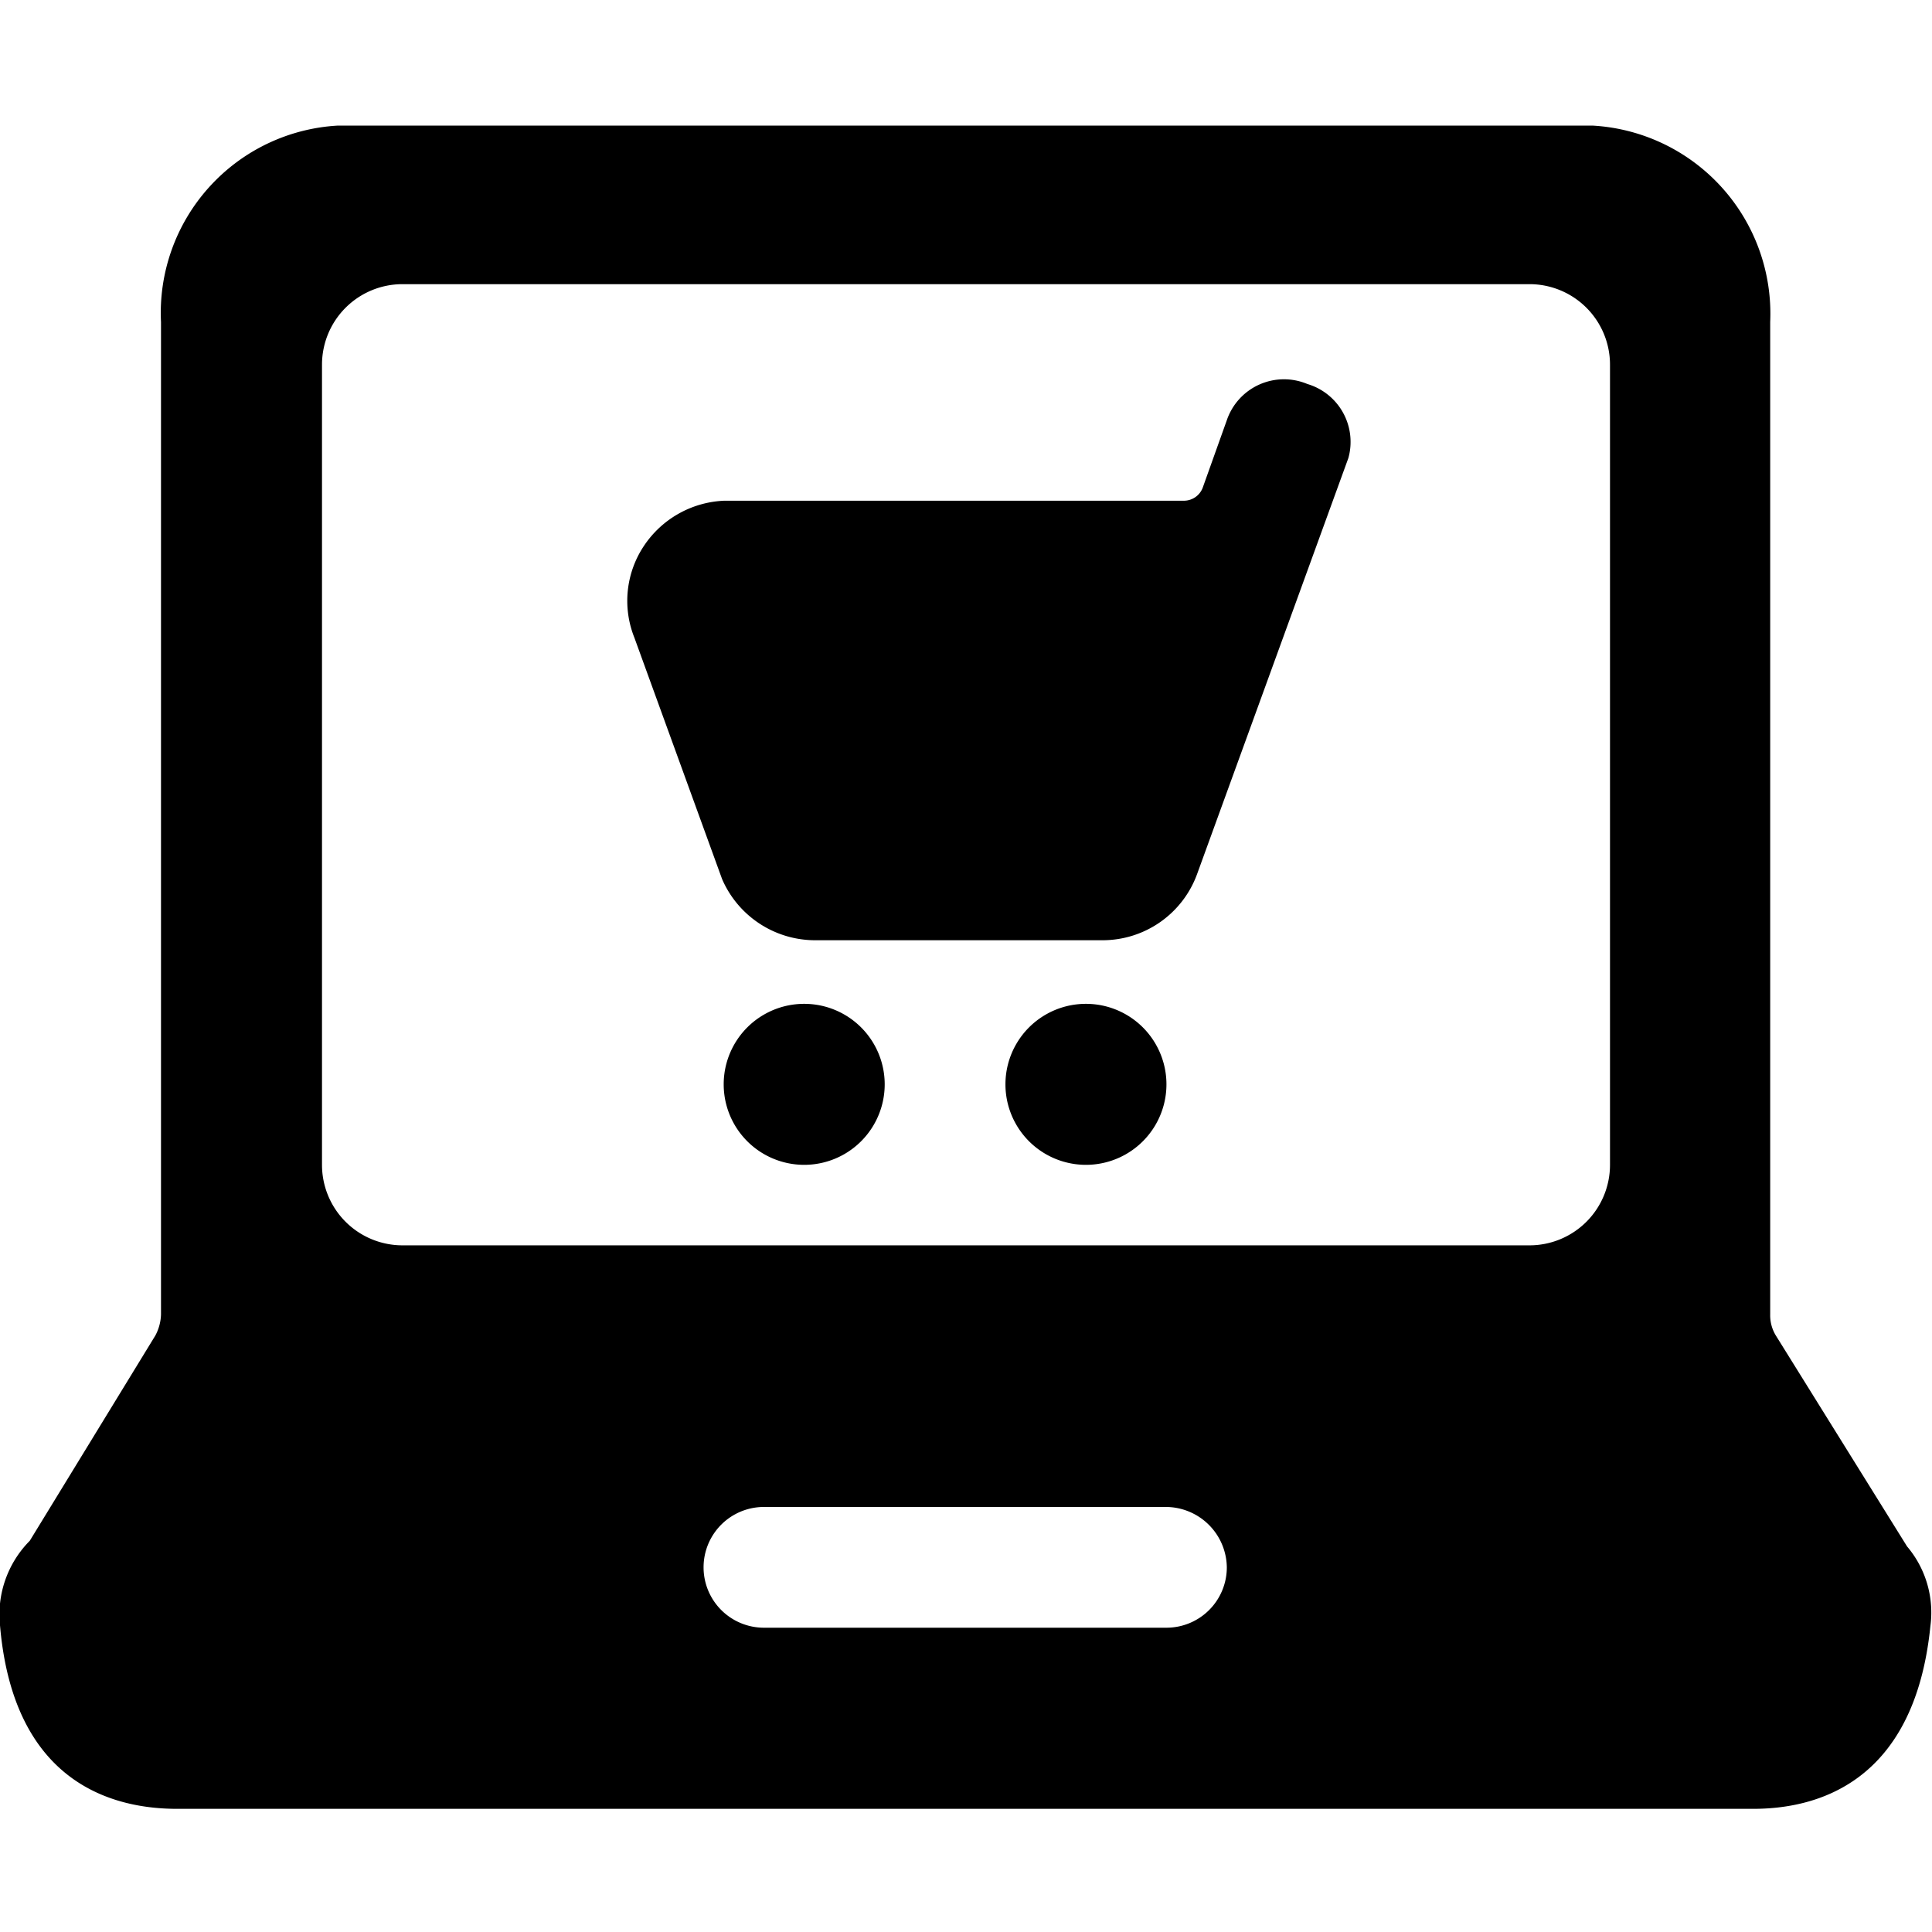
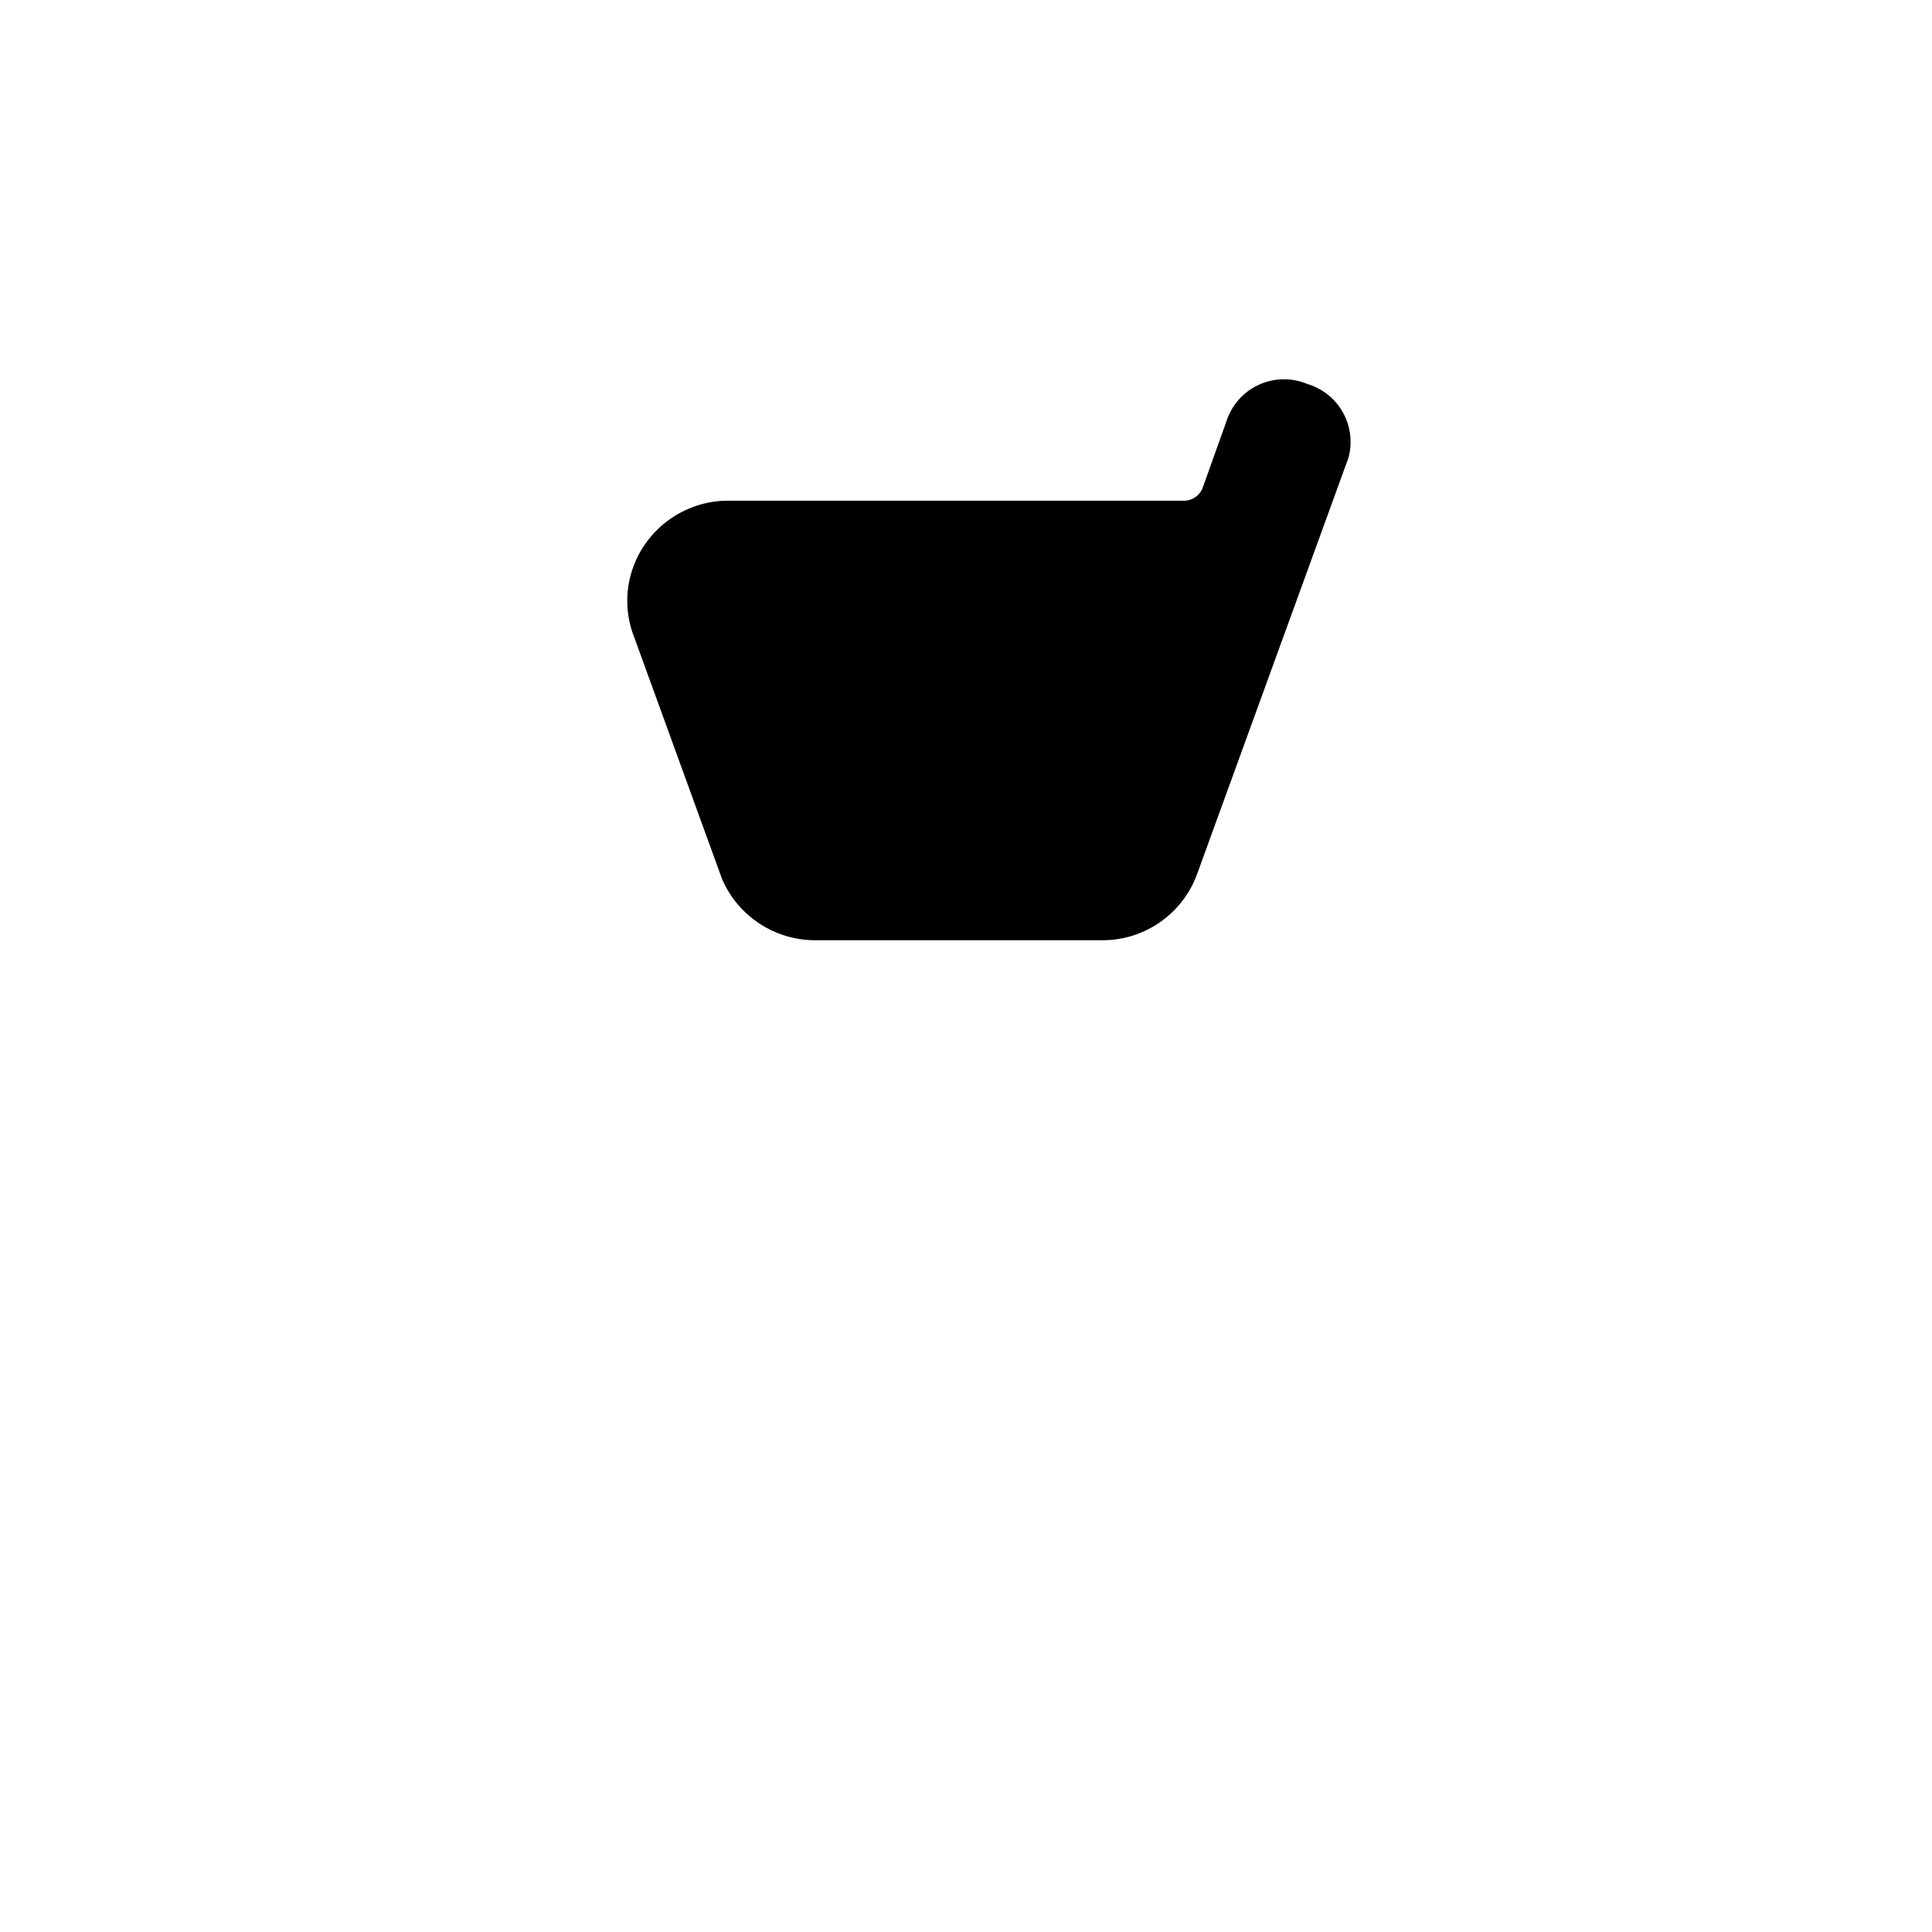
<svg xmlns="http://www.w3.org/2000/svg" viewBox="0 0 24 24">
  <g>
    <path d="M16.24 4.77a0.75 0.75 0 0 0 -1 0.45l-0.3 0.84a0.25 0.25 0 0 1 -0.24 0.16H9a1.26 1.26 0 0 0 -1 0.56 1.23 1.23 0 0 0 -0.12 1.14l1.09 3a1.26 1.26 0 0 0 1.15 0.76h3.58a1.25 1.25 0 0 0 1.17 -0.82l1.88 -5.17a0.75 0.75 0 0 0 -0.51 -0.92Z" fill="#000000" stroke-width="1" />
-     <path d="M8.99 13.47a1 1 0 1 0 2 0 1 1 0 1 0 -2 0" fill="#000000" stroke-width="1" />
-     <path d="M12.49 13.47a1 1 0 1 0 2 0 1 1 0 1 0 -2 0" fill="#000000" stroke-width="1" />
-     <path d="m23.69 19.21 -1.63 -2.62a0.48 0.48 0 0 1 -0.07 -0.26V4a2.34 2.34 0 0 0 -2.21 -2.44H4.2A2.33 2.33 0 0 0 2 4v12.33a0.59 0.59 0 0 1 -0.07 0.26L0.37 19.14A1.3 1.3 0 0 0 0 20.19c0.17 2 1.45 2.28 2.2 2.28h19.58c0.75 0 2 -0.29 2.2 -2.27a1.27 1.27 0 0 0 -0.29 -0.99Zm-8.45 0.26a0.75 0.75 0 0 1 -0.75 0.75h-5a0.75 0.75 0 0 1 0 -1.5h5a0.76 0.76 0 0 1 0.75 0.75ZM4 4.53a1 1 0 0 1 1 -1h14a1 1 0 0 1 1 1v9.94a1 1 0 0 1 -1 1H5a1 1 0 0 1 -1 -1Z" fill="#000000" stroke-width="1" />
  </g>
</svg>